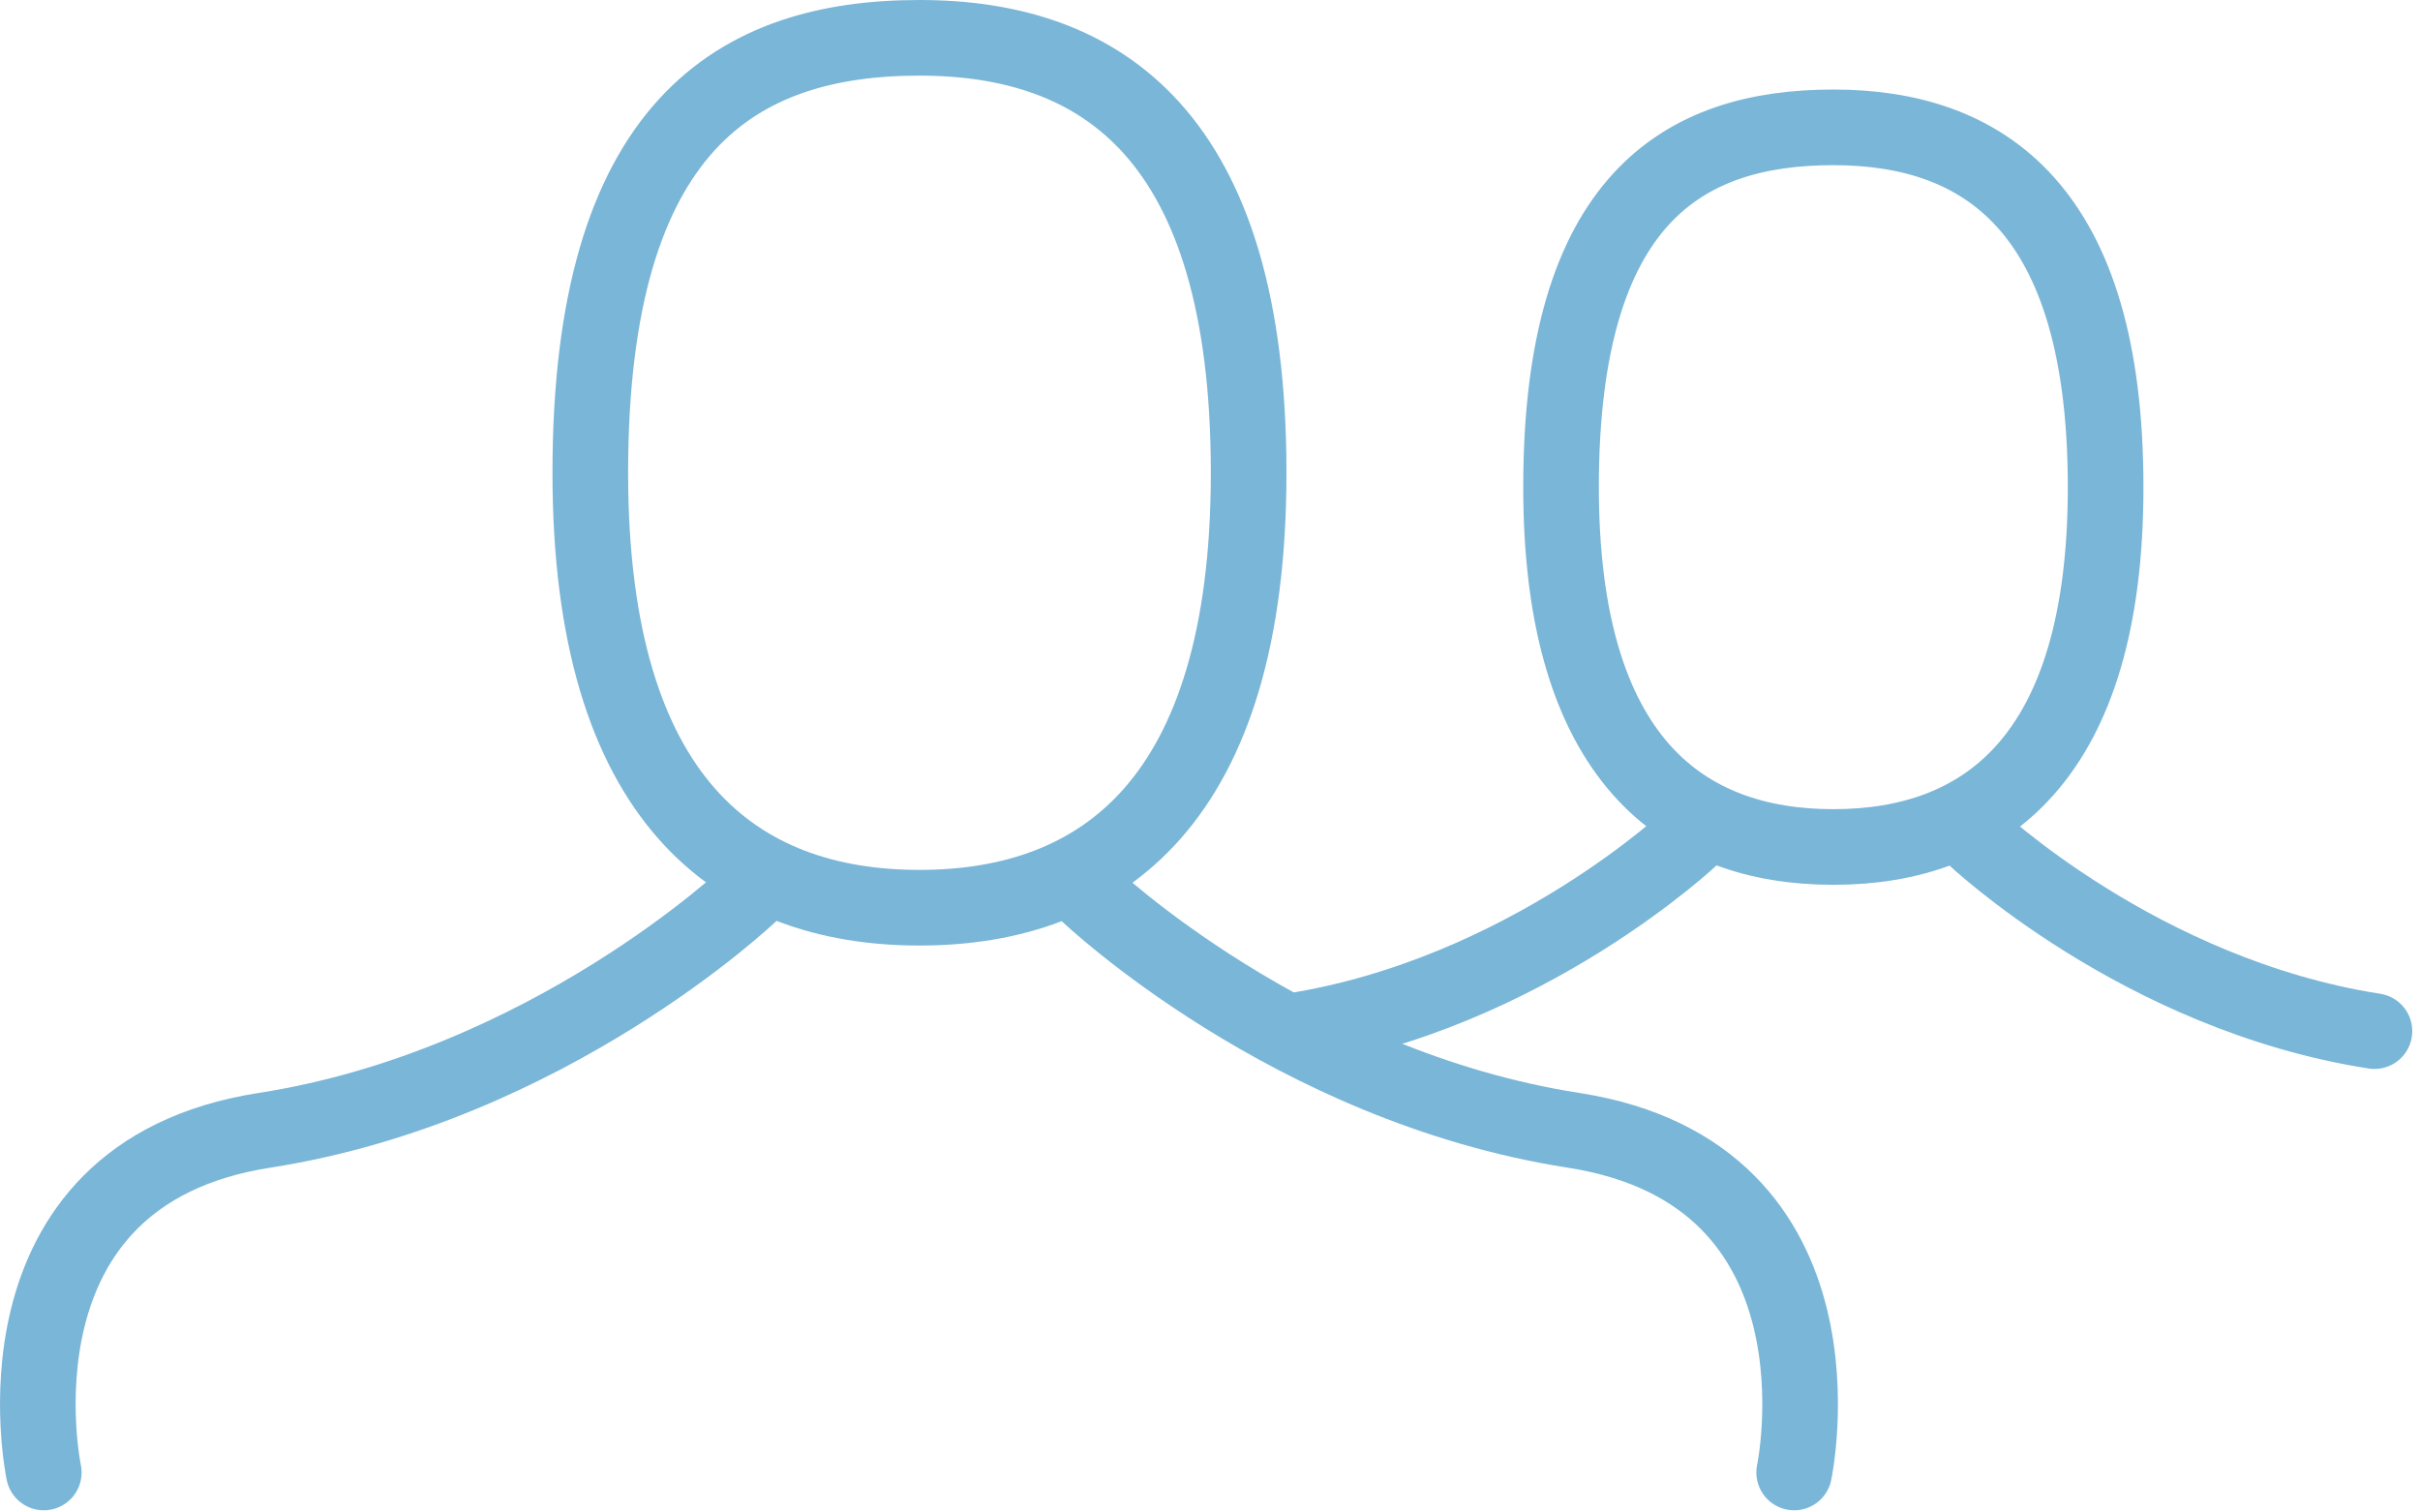
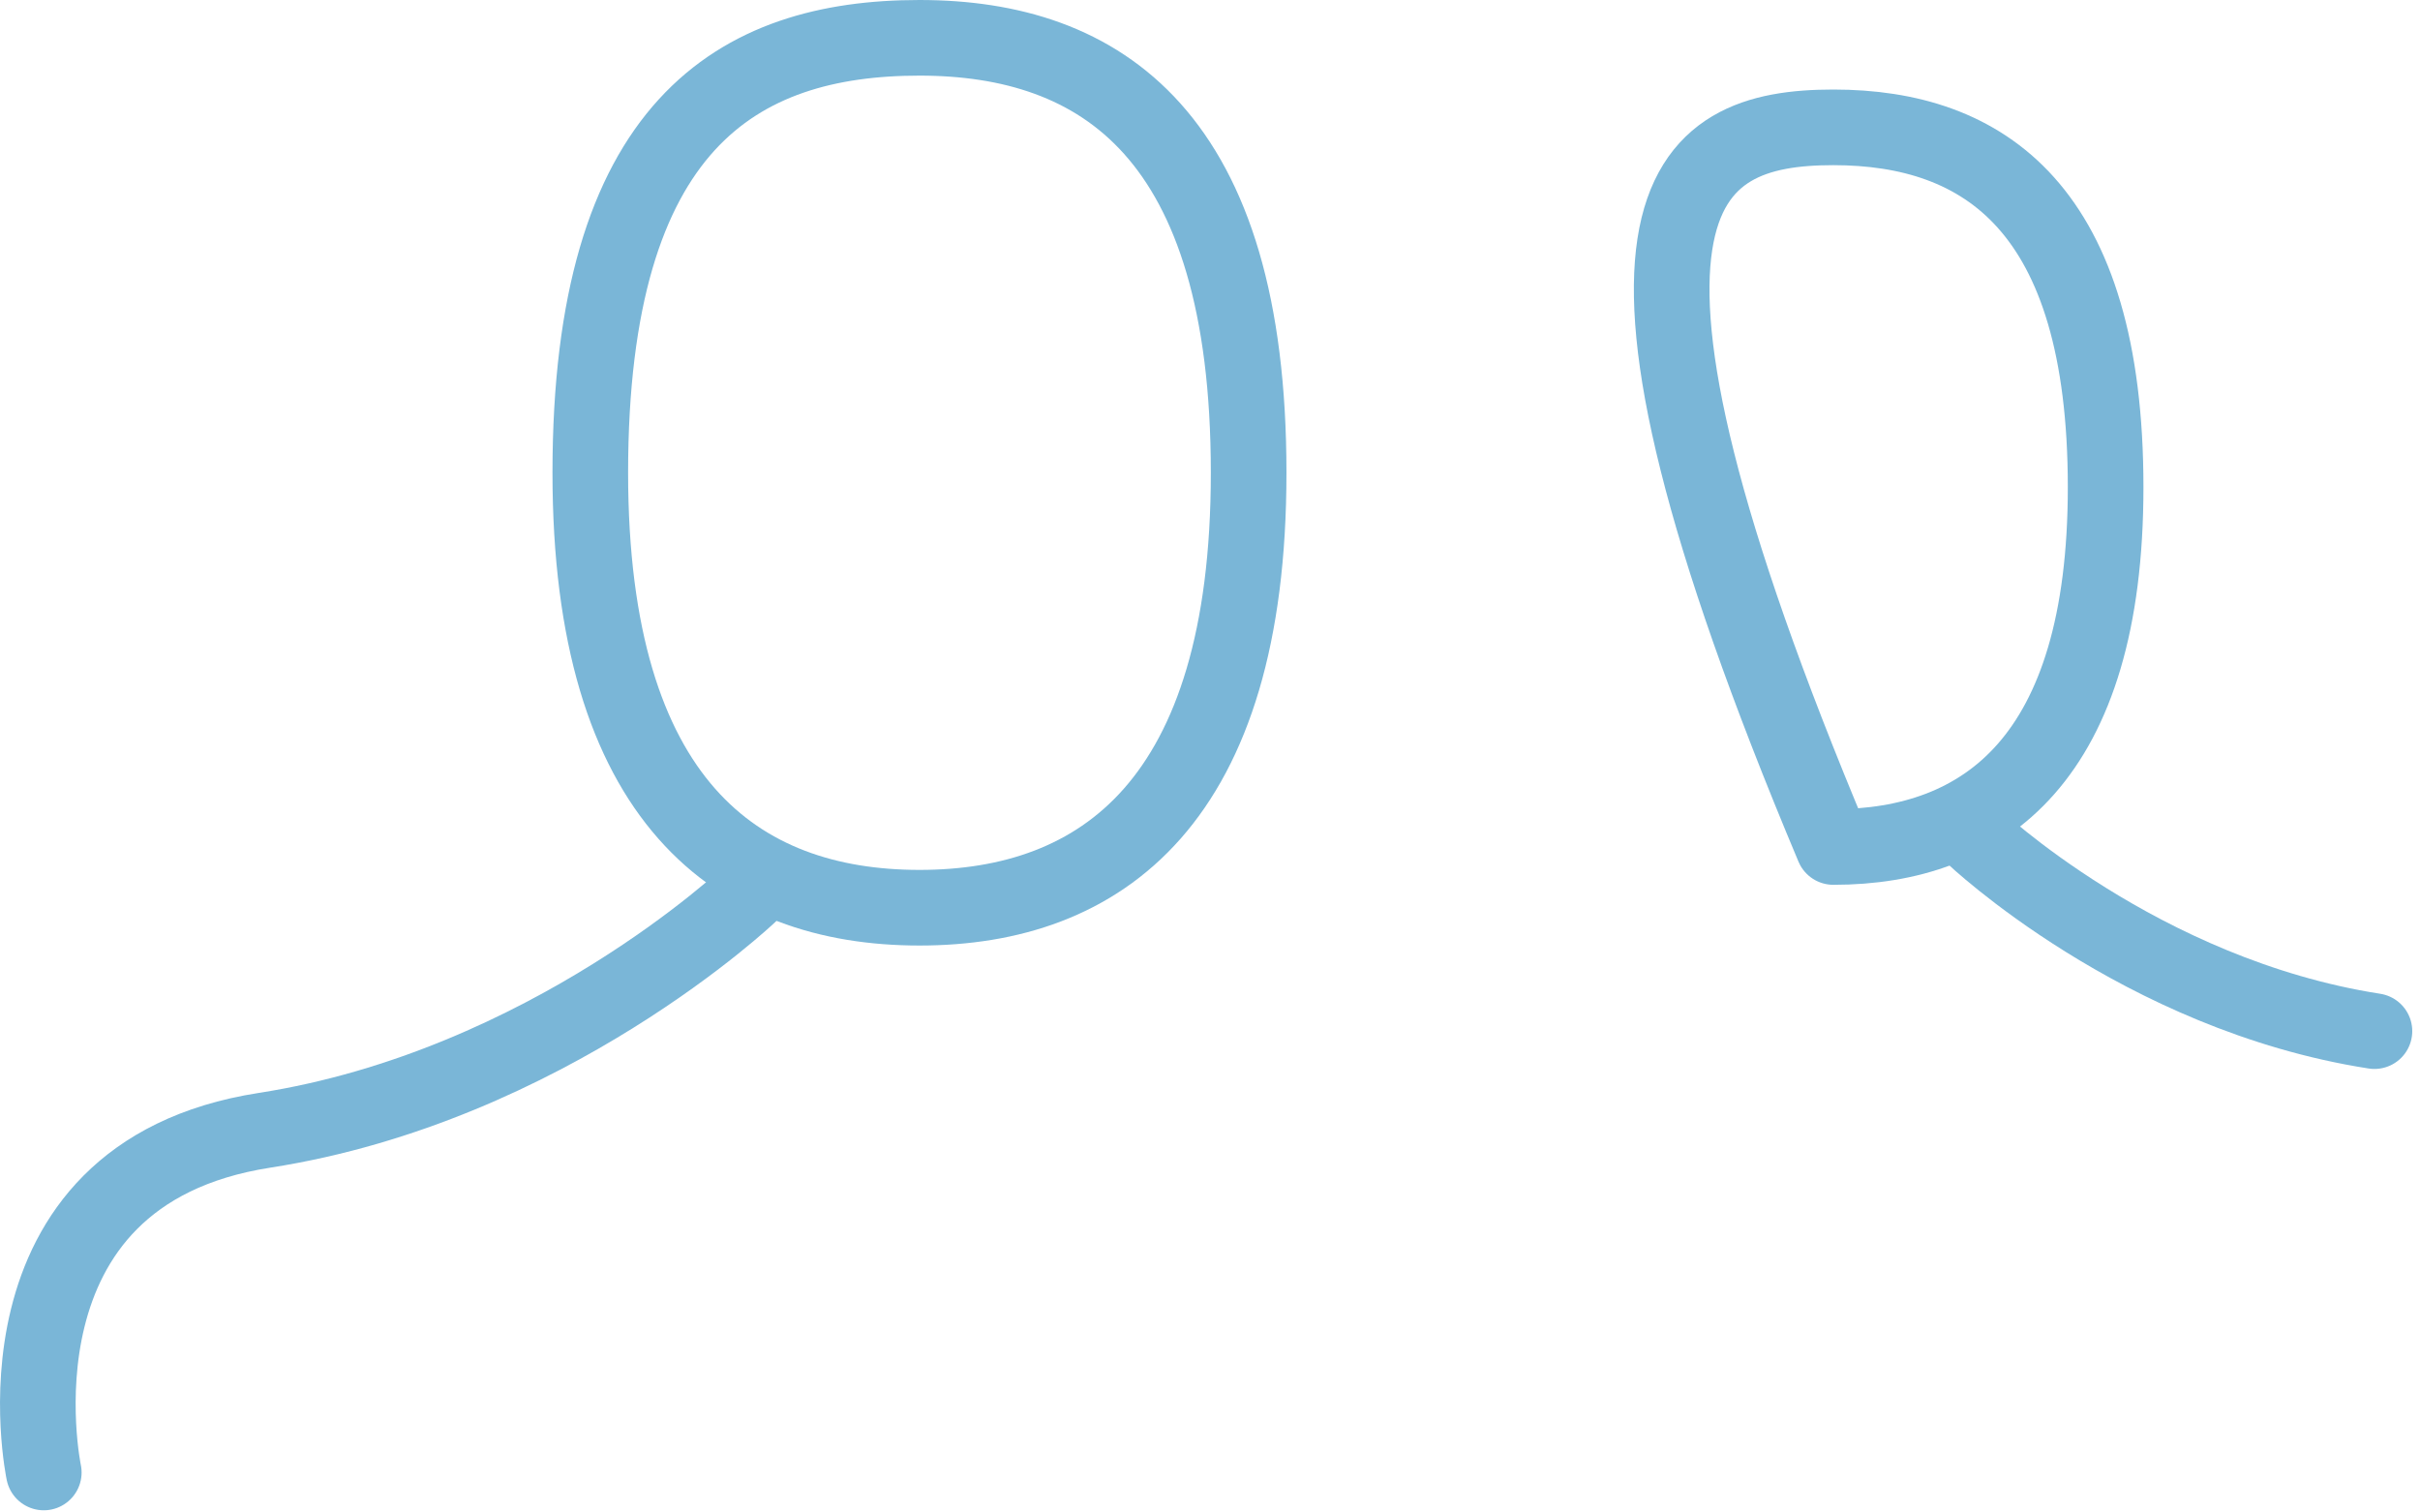
<svg xmlns="http://www.w3.org/2000/svg" width="64px" height="40px" viewBox="0 0 64 40" version="1.1">
  <title>group</title>
  <desc>Created with Sketch.</desc>
  <defs />
  <g id="Page-1" stroke="none" stroke-width="1" fill="none" fill-rule="evenodd" stroke-linecap="round" stroke-linejoin="round">
    <g id="group" stroke="#7AB6D7" stroke-width="2">
      <path d="M33.022,12.503 C33.022,21.208 29.125,24.006 24.317,24.006 C19.509,24.006 15.611,21.208 15.611,12.503 C15.611,3.303 19.509,1 24.317,1 C29.125,1 33.022,3.573 33.022,12.503 Z" id="Stroke-1" />
      <path d="M19.825,23.65 C19.825,23.65 14.492,28.726 6.992,29.893 C-0.508,31.06 1.158,38.942 1.158,38.942" id="Stroke-3" />
-       <path d="M55.686,12.884 C55.686,20.085 52.462,22.4 48.485,22.4 C44.508,22.4 41.284,20.085 41.284,12.884 C41.284,5.274 44.508,3.368 48.485,3.368 C52.462,3.368 55.686,5.497 55.686,12.884 Z" id="Stroke-5" />
-       <path d="M44.77,22.105 C44.77,22.105 40.358,26.305 34.154,27.27" id="Stroke-7" />
+       <path d="M55.686,12.884 C55.686,20.085 52.462,22.4 48.485,22.4 C41.284,5.274 44.508,3.368 48.485,3.368 C52.462,3.368 55.686,5.497 55.686,12.884 Z" id="Stroke-5" />
      <path d="M52.179,22.105 C52.179,22.105 56.591,26.305 62.795,27.27" id="Stroke-9" />
-       <path d="M28.782,23.65 C28.782,23.65 34.115,28.726 41.615,29.893 C49.115,31.06 47.449,38.942 47.449,38.942" id="Stroke-11" />
    </g>
  </g>
</svg>